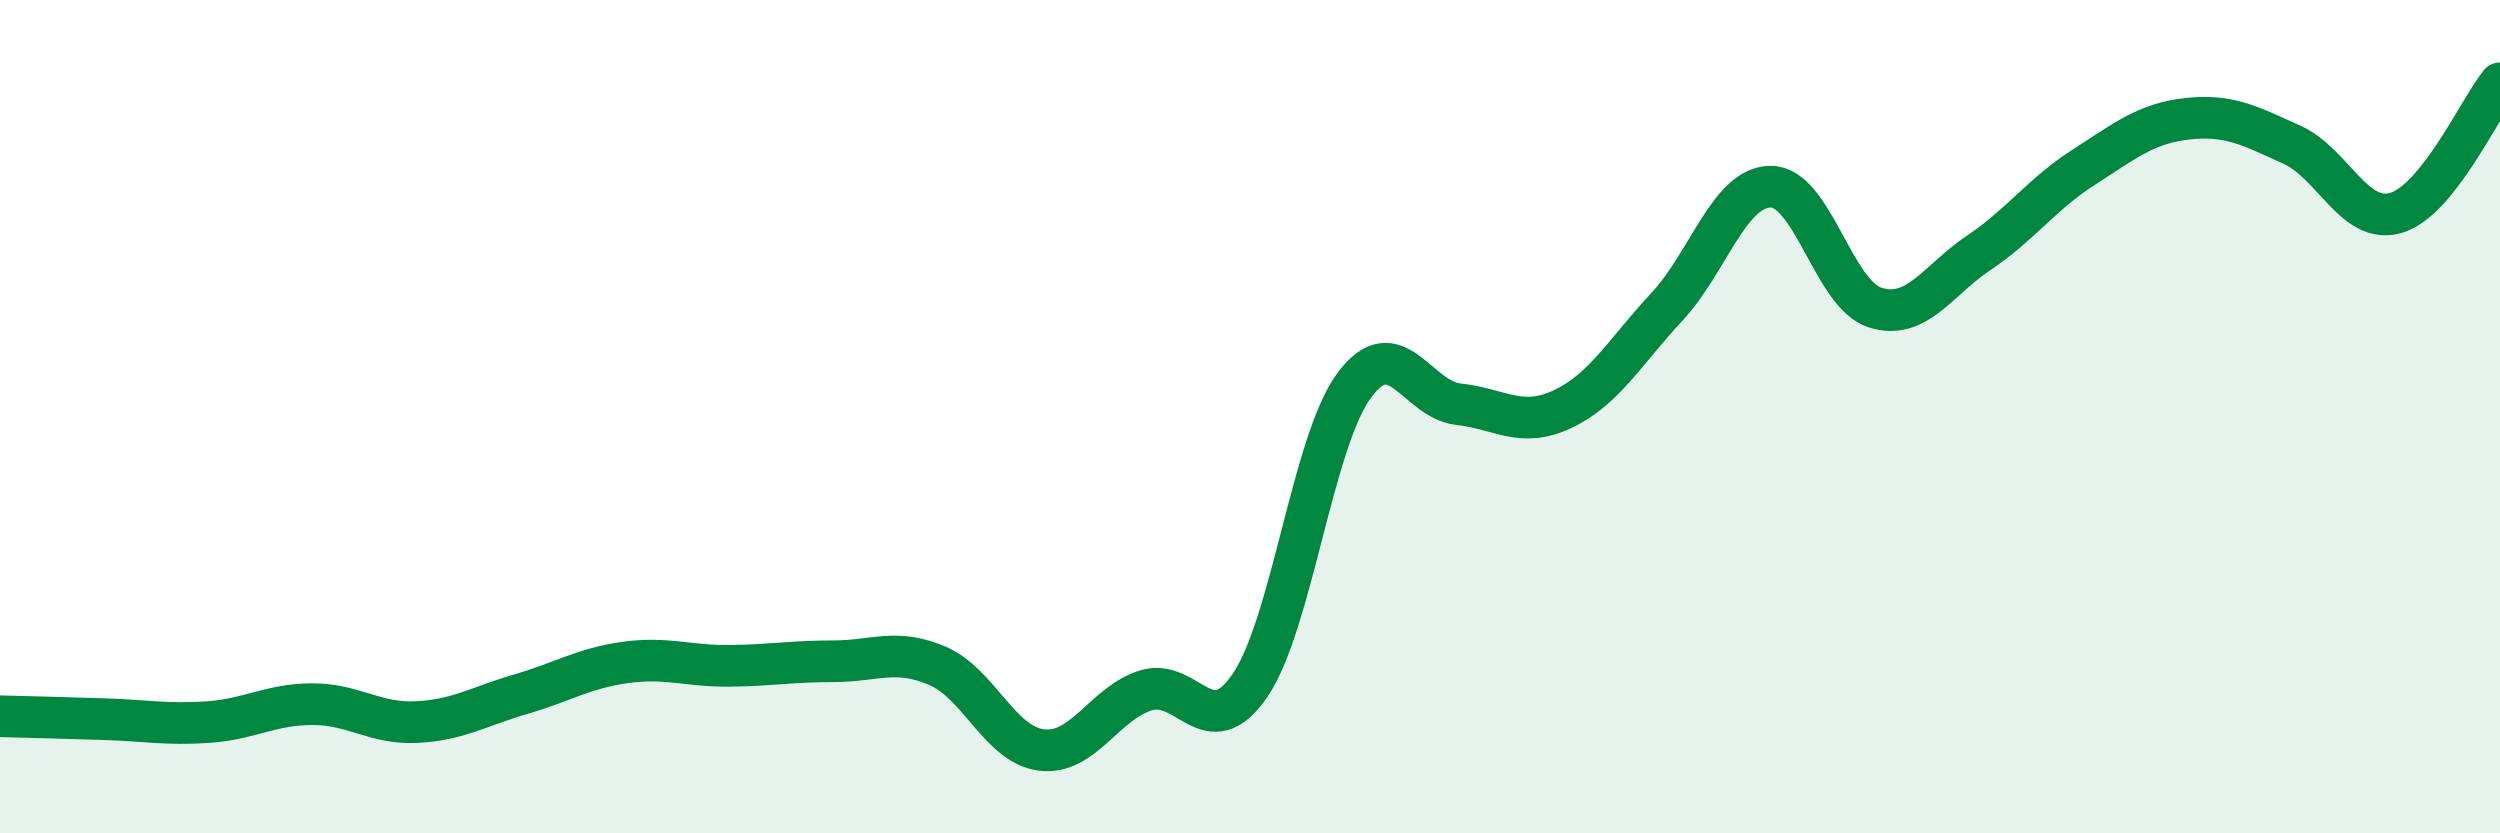
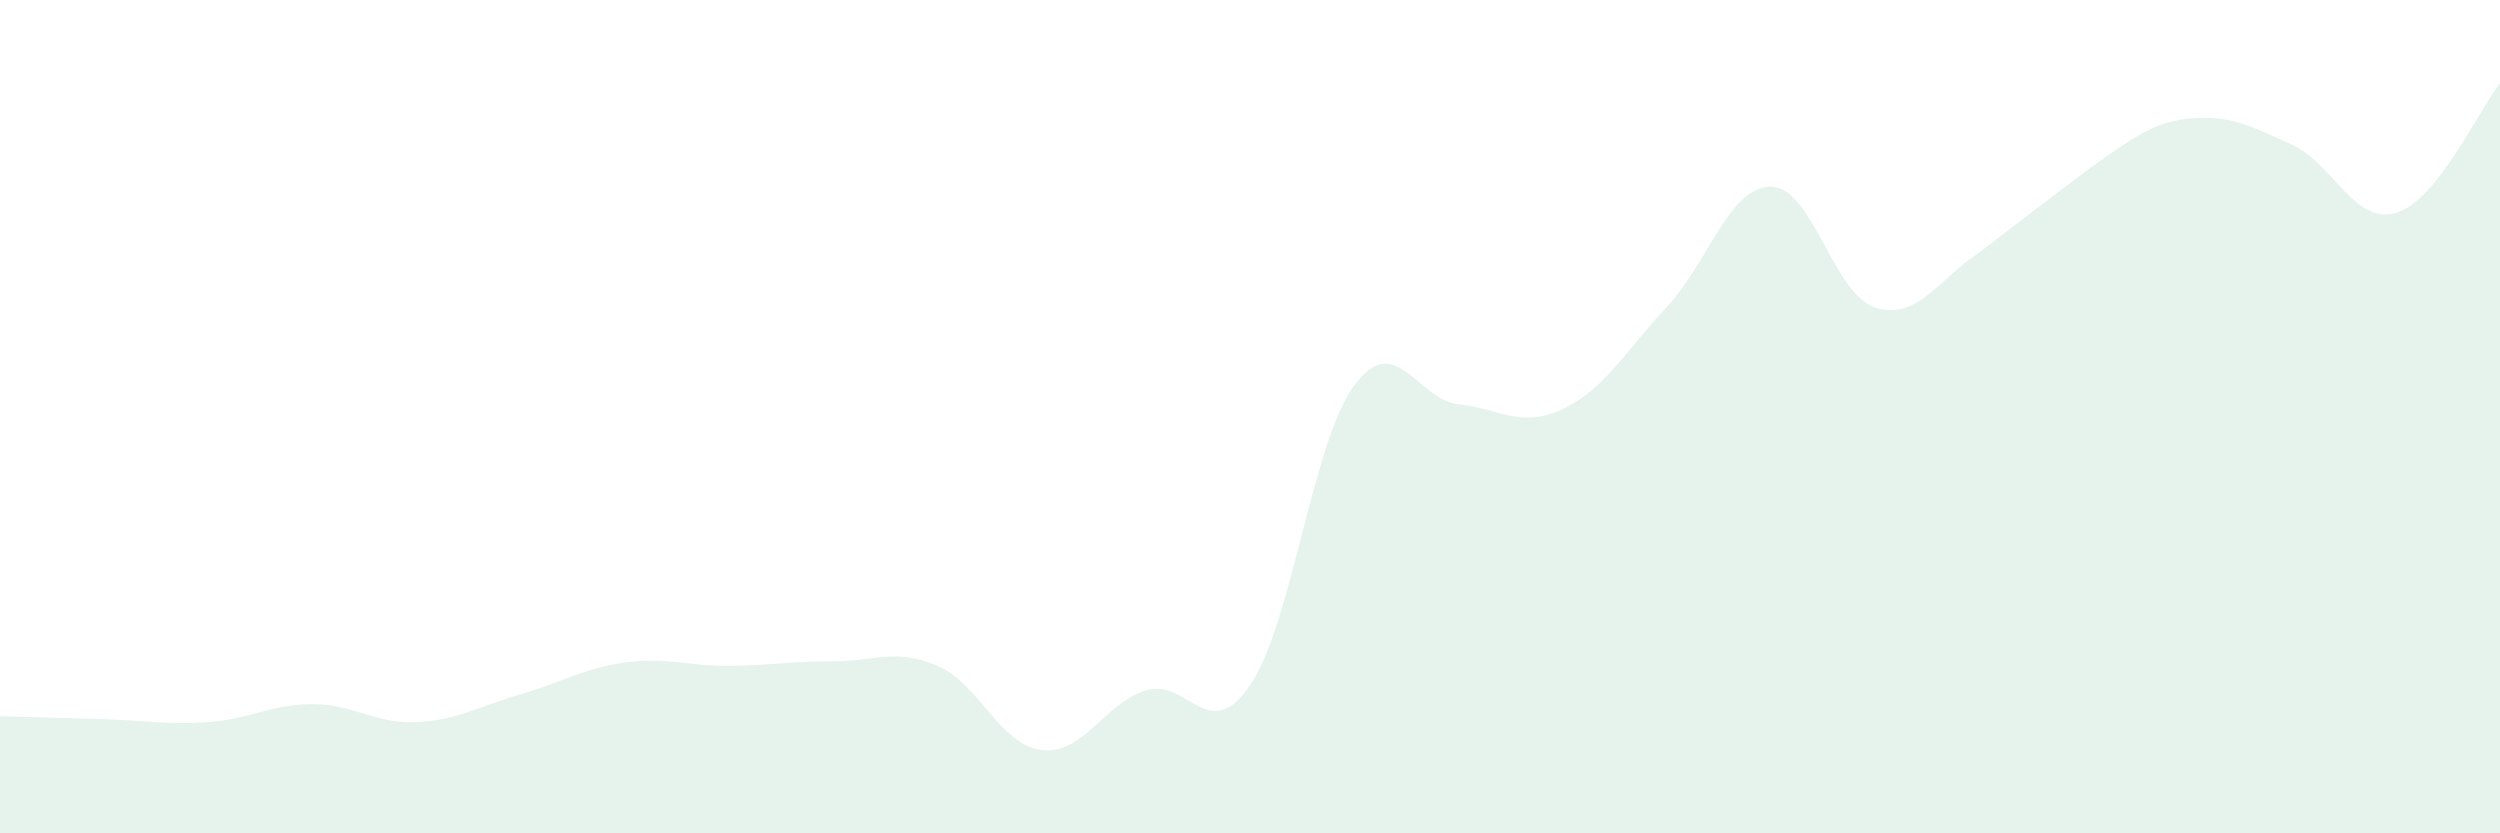
<svg xmlns="http://www.w3.org/2000/svg" width="60" height="20" viewBox="0 0 60 20">
-   <path d="M 0,17.19 C 0.5,17.2 1.5,17.23 2.5,17.26 C 3.5,17.29 4,17.4 5,17.33 C 6,17.26 6.5,16.9 7.5,16.9 C 8.5,16.9 9,17.38 10,17.33 C 11,17.28 11.5,16.95 12.5,16.66 C 13.5,16.37 14,16.04 15,15.9 C 16,15.76 16.5,15.99 17.5,15.98 C 18.5,15.97 19,15.87 20,15.87 C 21,15.87 21.5,15.55 22.5,15.98 C 23.5,16.41 24,17.88 25,18 C 26,18.12 26.5,16.88 27.5,16.57 C 28.5,16.26 29,17.91 30,16.45 C 31,14.99 31.5,10.6 32.5,9.25 C 33.5,7.9 34,9.59 35,9.7 C 36,9.81 36.5,10.29 37.5,9.82 C 38.5,9.35 39,8.44 40,7.37 C 41,6.3 41.5,4.48 42.5,4.48 C 43.5,4.48 44,7.06 45,7.38 C 46,7.7 46.5,6.73 47.5,6.06 C 48.5,5.39 49,4.66 50,4.02 C 51,3.38 51.5,2.96 52.5,2.85 C 53.5,2.74 54,3.02 55,3.47 C 56,3.92 56.5,5.4 57.5,5.11 C 58.5,4.82 59.5,2.62 60,2L60 20L0 20Z" fill="#008740" opacity="0.1" stroke-linecap="round" stroke-linejoin="round" />
-   <path d="M 0,17.19 C 0.5,17.2 1.5,17.23 2.5,17.26 C 3.5,17.29 4,17.4 5,17.33 C 6,17.26 6.5,16.9 7.5,16.9 C 8.5,16.9 9,17.38 10,17.33 C 11,17.28 11.5,16.95 12.5,16.66 C 13.5,16.37 14,16.04 15,15.9 C 16,15.76 16.5,15.99 17.5,15.98 C 18.5,15.97 19,15.87 20,15.87 C 21,15.87 21.5,15.55 22.5,15.98 C 23.5,16.41 24,17.88 25,18 C 26,18.12 26.5,16.88 27.5,16.57 C 28.5,16.26 29,17.91 30,16.45 C 31,14.99 31.5,10.6 32.5,9.25 C 33.5,7.9 34,9.59 35,9.7 C 36,9.81 36.5,10.29 37.5,9.82 C 38.5,9.35 39,8.44 40,7.37 C 41,6.3 41.5,4.48 42.5,4.48 C 43.5,4.48 44,7.06 45,7.38 C 46,7.7 46.5,6.73 47.5,6.06 C 48.5,5.39 49,4.66 50,4.02 C 51,3.38 51.5,2.96 52.5,2.85 C 53.5,2.74 54,3.02 55,3.47 C 56,3.92 56.5,5.4 57.5,5.11 C 58.5,4.82 59.5,2.62 60,2" stroke="#008740" stroke-width="1" fill="none" stroke-linecap="round" stroke-linejoin="round" />
+   <path d="M 0,17.19 C 0.5,17.2 1.5,17.23 2.5,17.26 C 3.5,17.29 4,17.4 5,17.33 C 6,17.26 6.5,16.9 7.5,16.9 C 8.5,16.9 9,17.38 10,17.33 C 11,17.28 11.5,16.95 12.5,16.66 C 13.5,16.37 14,16.04 15,15.9 C 16,15.76 16.5,15.99 17.5,15.98 C 18.5,15.97 19,15.87 20,15.87 C 21,15.87 21.5,15.55 22.5,15.98 C 23.5,16.41 24,17.88 25,18 C 26,18.12 26.5,16.88 27.5,16.57 C 28.5,16.26 29,17.91 30,16.45 C 31,14.99 31.5,10.6 32.5,9.25 C 33.5,7.9 34,9.59 35,9.7 C 36,9.81 36.5,10.29 37.5,9.82 C 38.5,9.35 39,8.44 40,7.37 C 41,6.3 41.5,4.48 42.5,4.48 C 43.5,4.48 44,7.06 45,7.38 C 46,7.7 46.5,6.73 47.5,6.06 C 51,3.38 51.5,2.96 52.5,2.85 C 53.5,2.74 54,3.02 55,3.47 C 56,3.92 56.5,5.4 57.5,5.11 C 58.5,4.82 59.5,2.62 60,2L60 20L0 20Z" fill="#008740" opacity="0.1" stroke-linecap="round" stroke-linejoin="round" />
</svg>